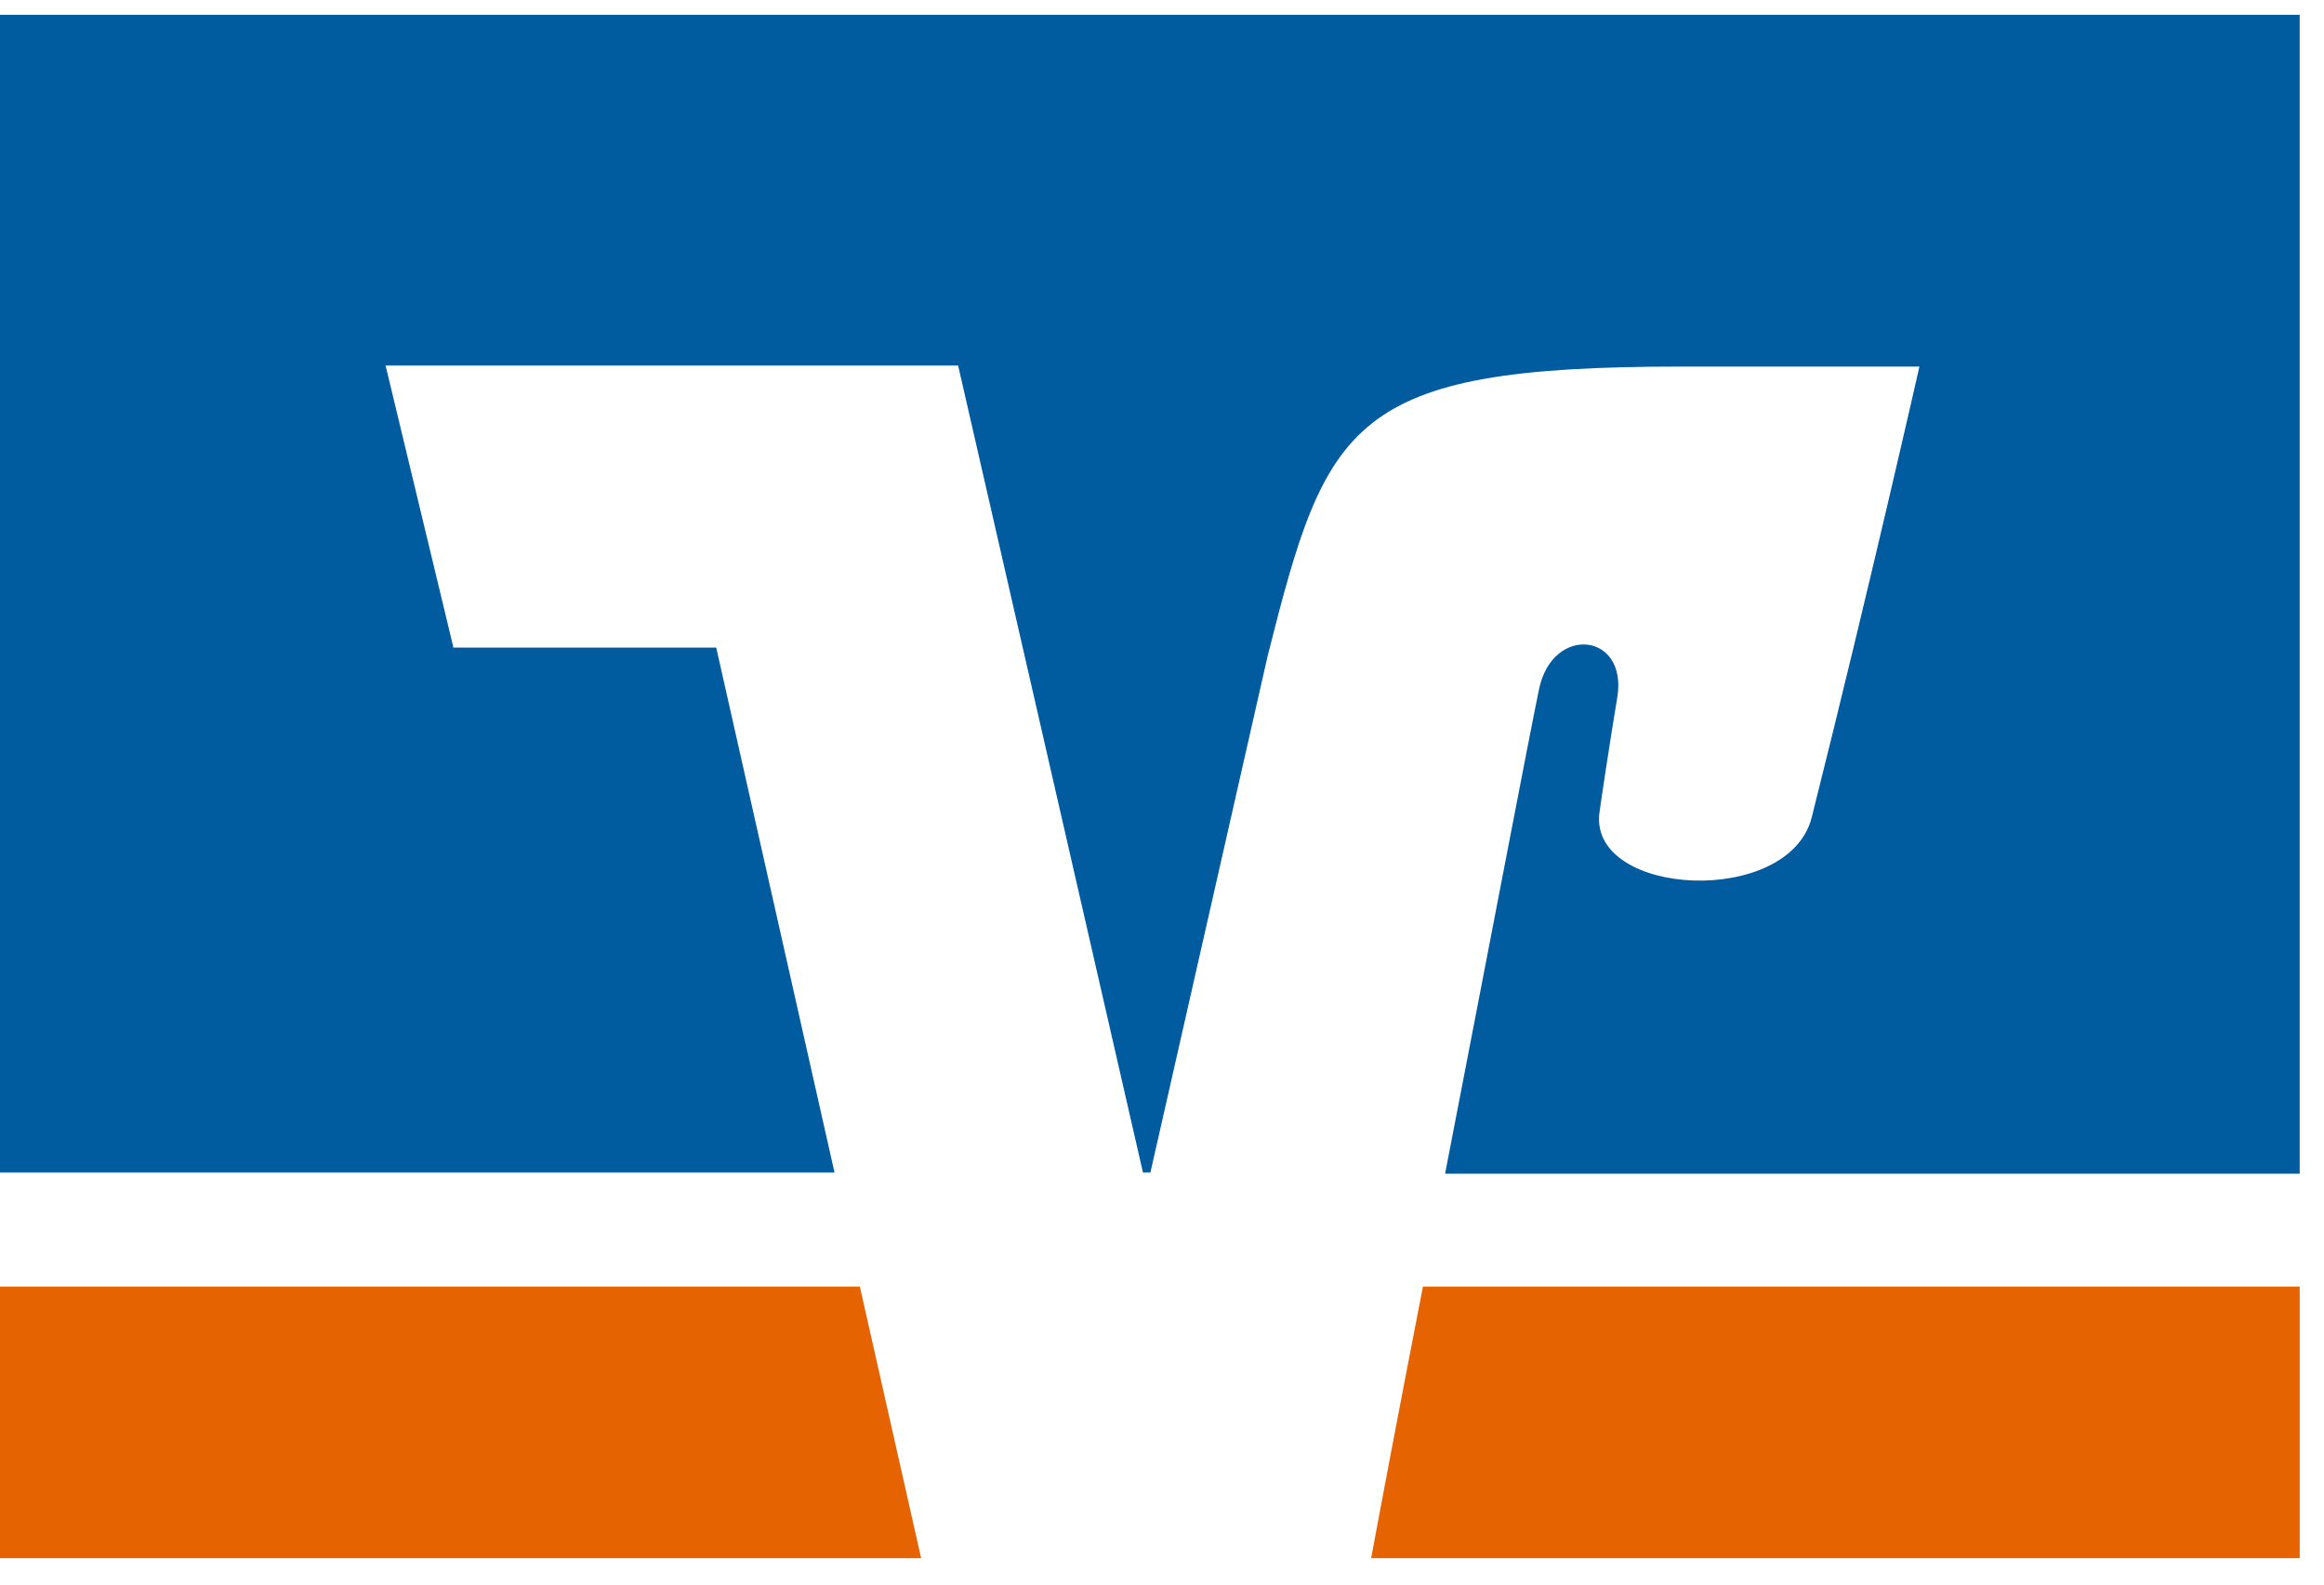
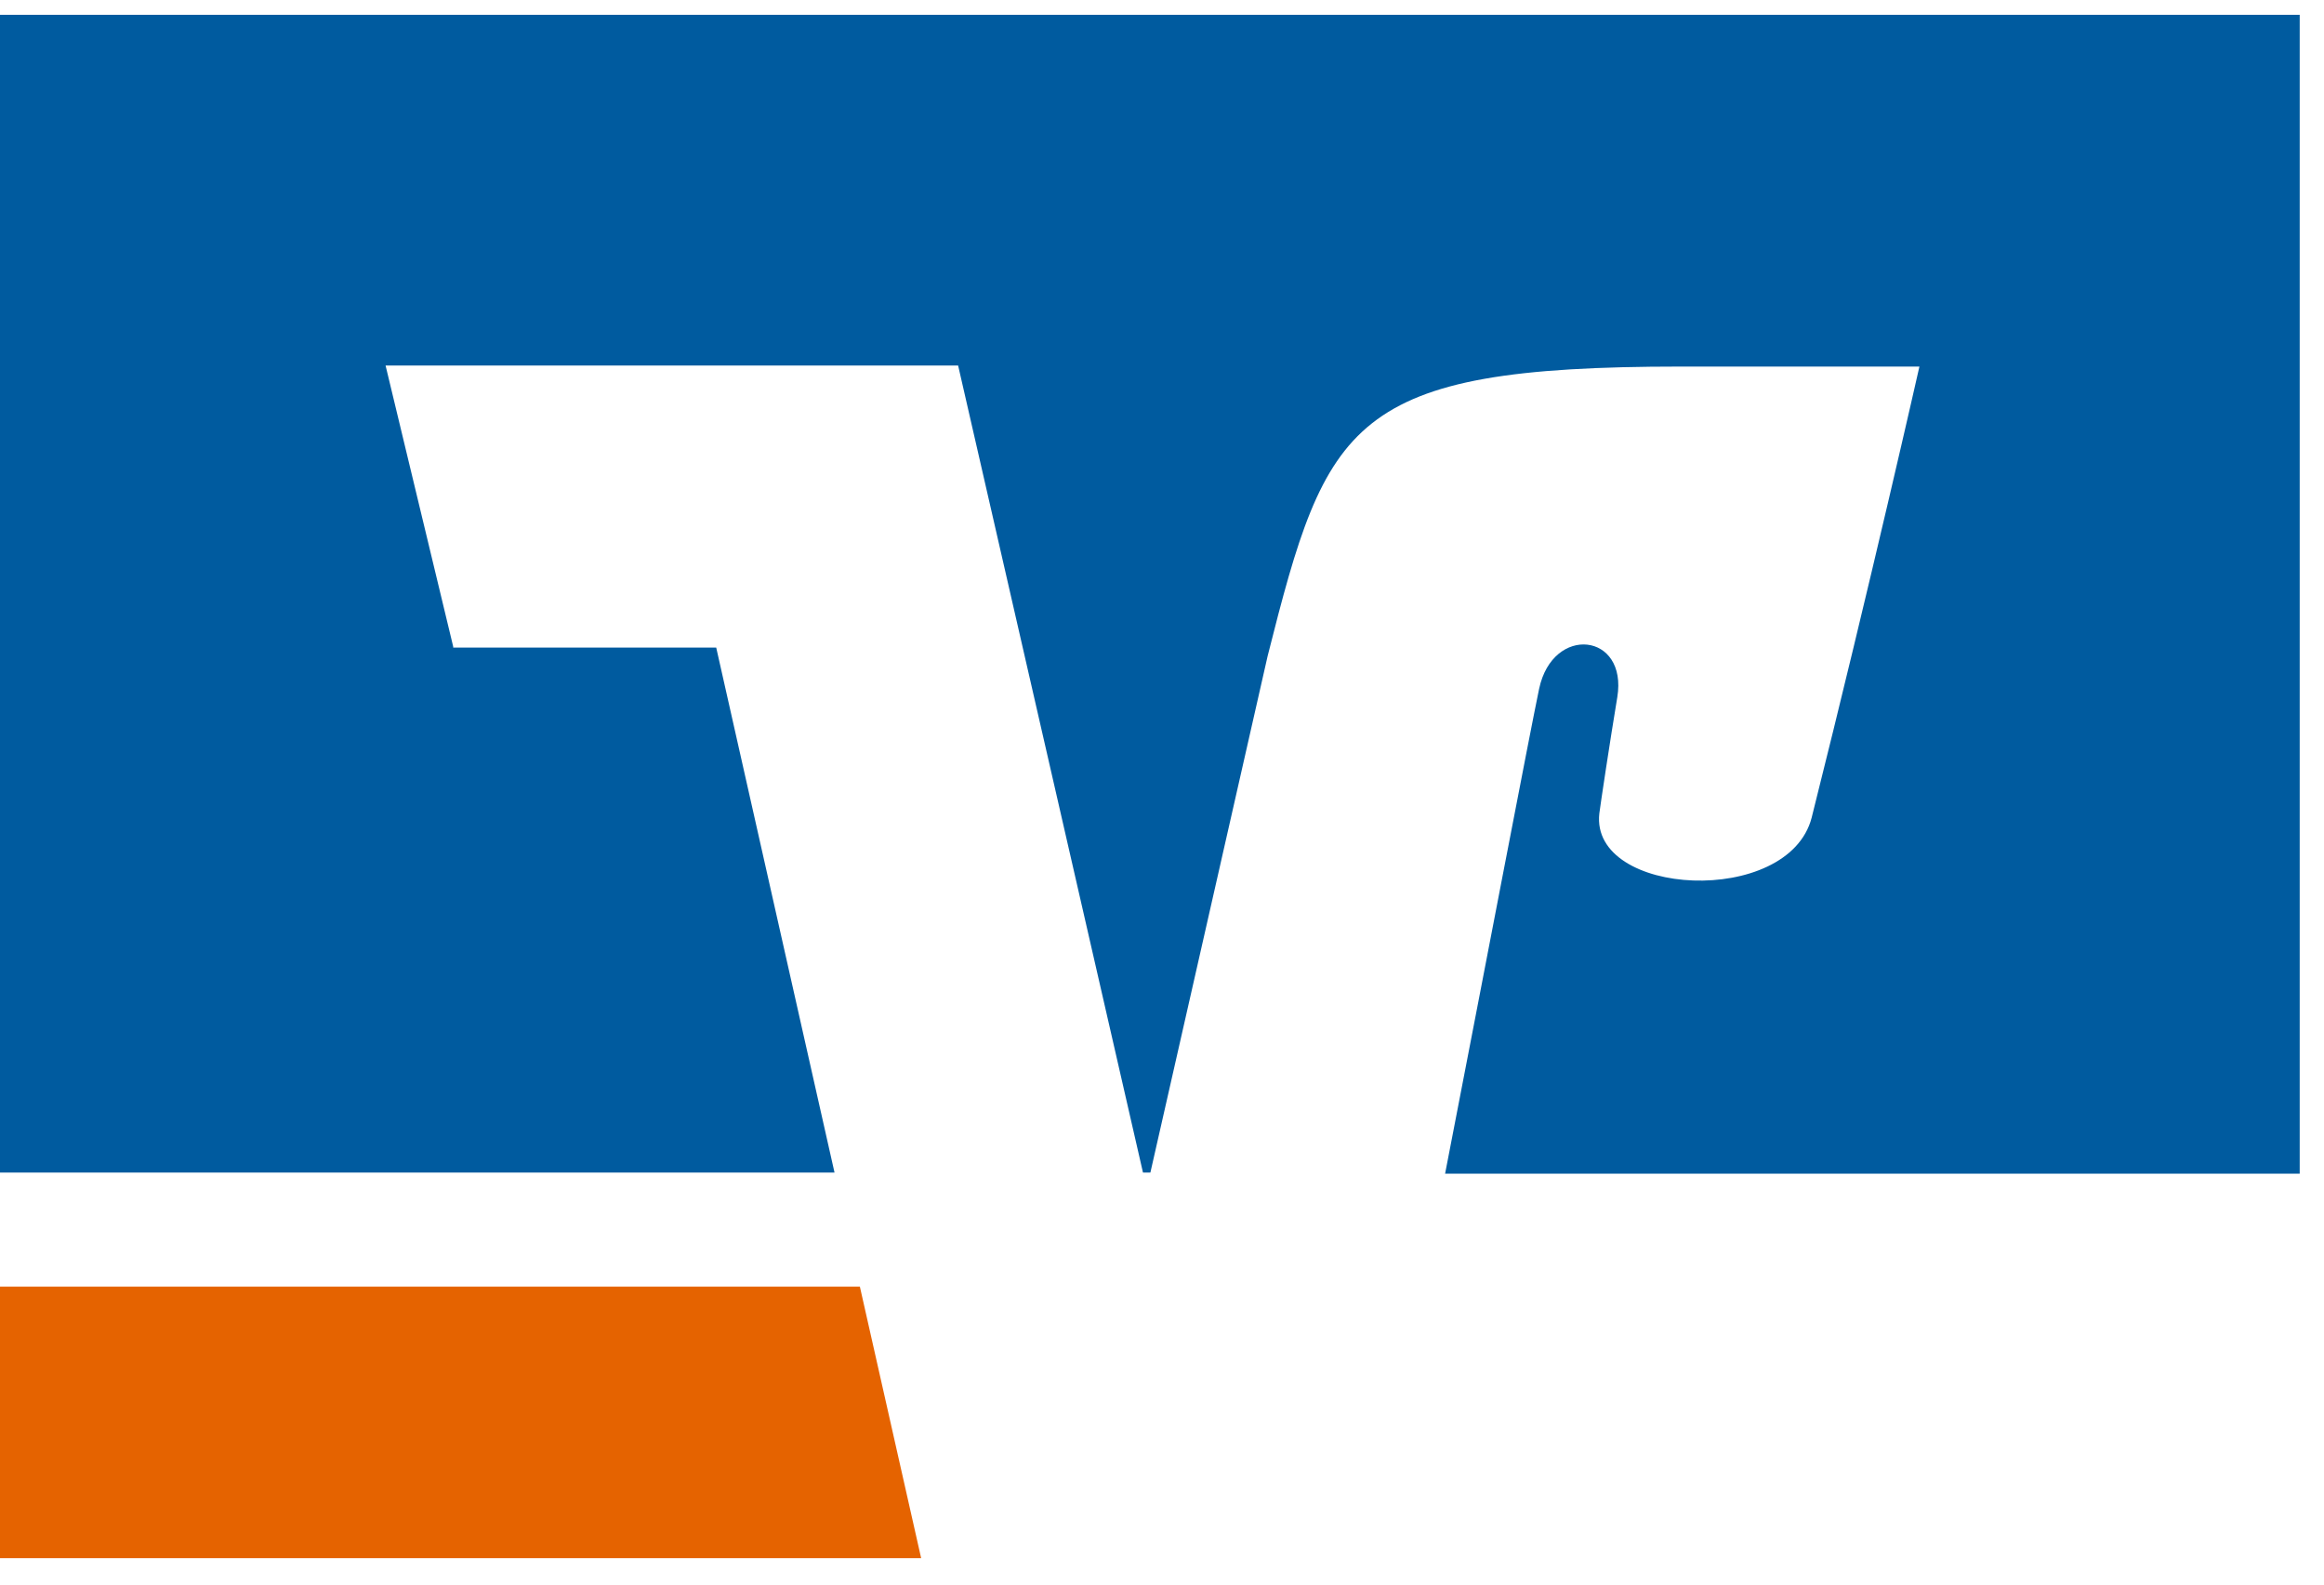
<svg xmlns="http://www.w3.org/2000/svg" width="22" height="15" viewBox="0 0 22 15" fill="none">
-   <path d="M21.77 12.18H13.47C13.24 13.36 13.05 14.37 12.98 14.75H21.77V12.18Z" fill="#E56300" />
  <path d="M0 12.18V14.75H8.72L8.14 12.18H0Z" fill="#E56300" />
  <path d="M4.29 6.12L3.65 3.46H9.07L10.82 11.1H10.89L12 6.21C12.56 3.99 12.77 3.47 15.91 3.47H18.17C18.17 3.47 17.71 5.51 17.15 7.74C16.93 8.59 15.05 8.49 15.14 7.7C15.15 7.62 15.24 7.02 15.31 6.6C15.41 5.99 14.7 5.91 14.57 6.52C14.48 6.95 14.07 9.1 13.68 11.11H21.77V0.14H0V11.1H7.9L6.78 6.13H4.29V6.12Z" fill="#005B9F" />
</svg>